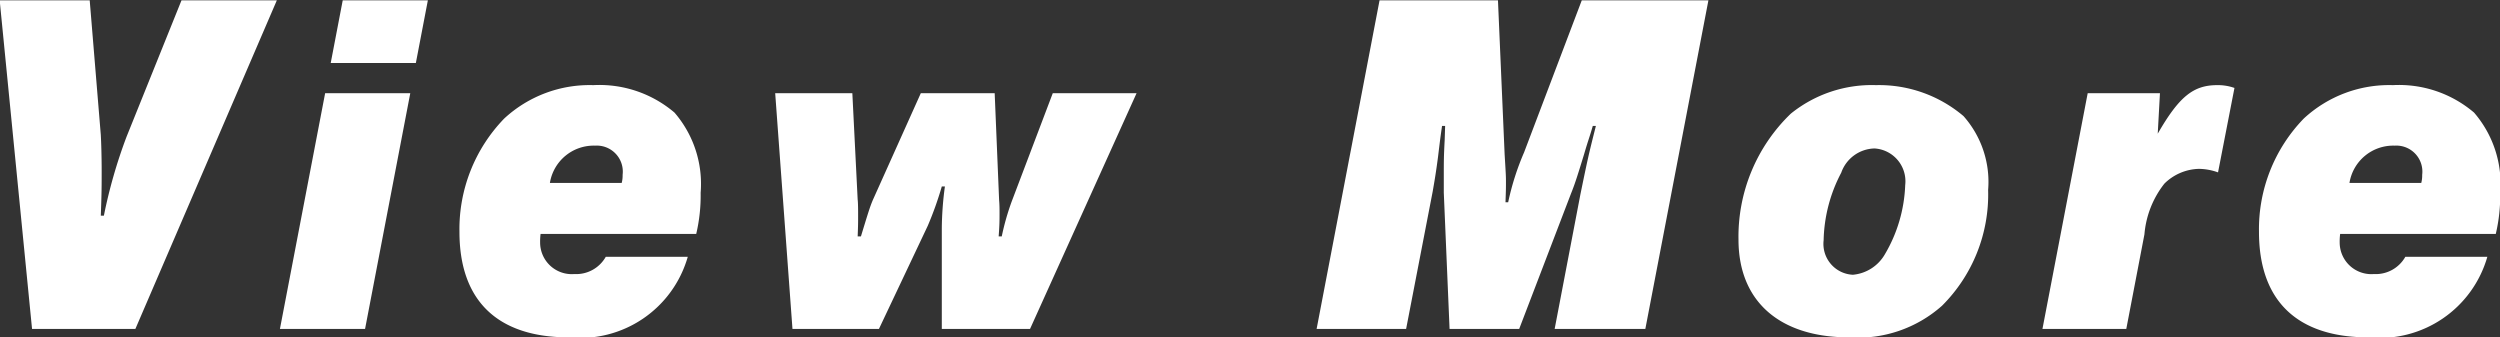
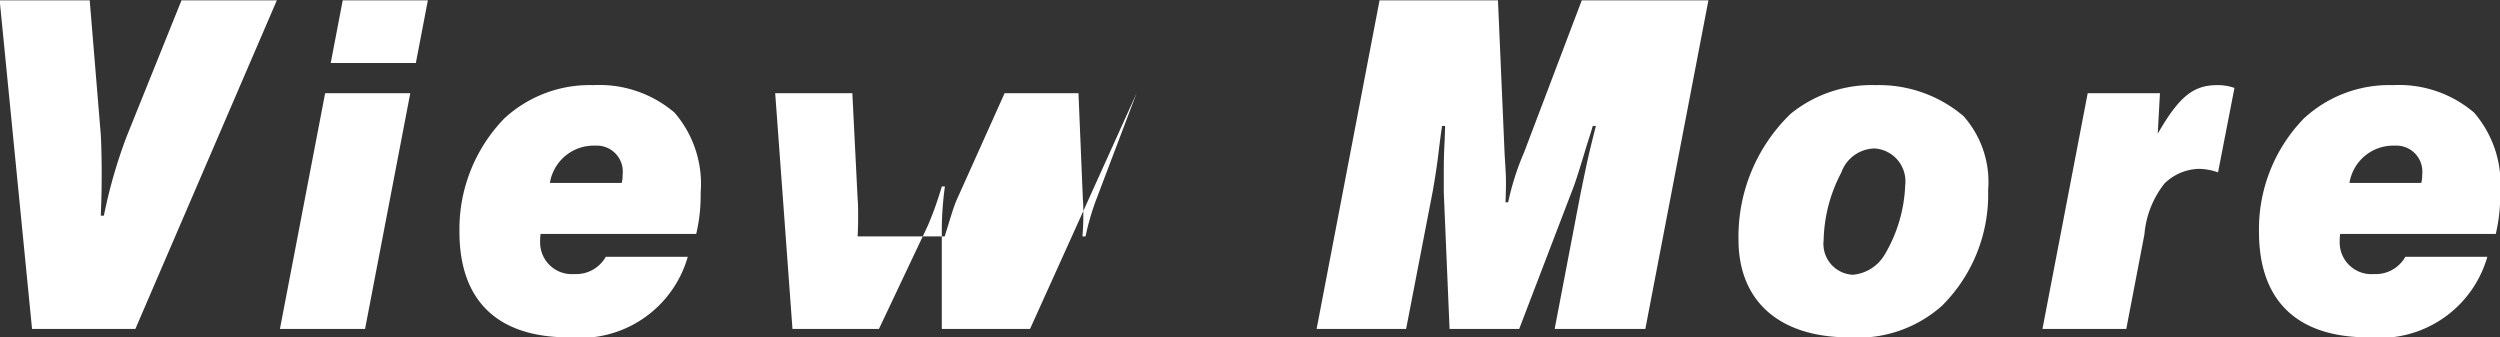
<svg xmlns="http://www.w3.org/2000/svg" width="71.063" height="9.59" viewBox="0 0 71.063 9.59">
  <rect x="0" y="0" width="71.063" height="9.59" fill="#333333" stroke="none" />
  <defs>
    <style>
      .cls-1 {
        fill: #fff;
        fill-rule: evenodd;
      }
    </style>
  </defs>
-   <path id="View_More" data-name="View More" class="cls-1" d="M863.9,3055.7h-2.71l-1.563,3.88a14.287,14.287,0,0,0-.643,2.24h-0.088c0.025-.62.025-0.87,0.025-1.26,0-.44-0.013-0.83-0.025-1.04l-0.315-3.82h-2.559l0.92,9.34h2.937Zm1.373,2.64-1.285,6.7h2.42l1.285-6.7h-2.42Zm0.5-2.64-0.341,1.78h2.42l0.341-1.78h-2.42Zm10.048,6.64a4.758,4.758,0,0,0,.126-1.17,3.1,3.1,0,0,0-.744-2.28,3.289,3.289,0,0,0-2.306-.78,3.573,3.573,0,0,0-2.534.95,4.517,4.517,0,0,0-1.272,3.22c0,1.96,1.083,3,3.113,3a3.18,3.18,0,0,0,3.377-2.29H873.25a0.966,0.966,0,0,1-.895.49,0.9,0.9,0,0,1-.971-0.89,1.745,1.745,0,0,1,.013-0.25h4.424Zm-4.159-1.45a1.261,1.261,0,0,1,1.285-1.06,0.74,0.74,0,0,1,.782.83,0.825,0.825,0,0,1-.026.23h-2.041Zm16.676-2.55h-2.382l-1.172,3.09a7.12,7.12,0,0,0-.278.98h-0.088c0.025-.33.025-0.45,0.025-0.66,0-.11,0-0.24-0.012-0.37l-0.126-3.04h-2.1l-1.361,3.03c-0.089.21-.139,0.38-0.341,1.04H880.41c0.013-.3.013-0.41,0.013-0.58,0-.14,0-0.38-0.013-0.47l-0.151-3.02h-2.193l0.491,6.7h2.458l1.387-2.93a9.7,9.7,0,0,0,.4-1.12h0.088a9.334,9.334,0,0,0-.088,1.19v2.86h2.508Zm16.255-2.64h-3.6l-1.639,4.32a7.436,7.436,0,0,0-.453,1.42h-0.076c0.013-.36.013-0.42,0.013-0.56,0-.18,0-0.18-0.038-0.81l-0.189-4.37h-3.366l-1.789,9.34H896l0.756-3.91c0.05-.29.088-0.5,0.151-0.98,0.063-.52.063-0.52,0.114-0.88h0.088l-0.013.4c-0.025.48-.025,0.58-0.025,1.04v0.46l0.164,3.87h1.979l1.474-3.85c0.114-.28.2-0.56,0.366-1.1,0.138-.47.151-0.47,0.252-0.82h0.088c-0.214.85-.227,0.91-0.441,1.95l-0.731,3.82H902.8Zm4.763,2.41a3.662,3.662,0,0,0-2.42.81,4.848,4.848,0,0,0-1.488,3.58c0,1.75,1.16,2.78,3.151,2.78a3.591,3.591,0,0,0,2.635-.9,4.461,4.461,0,0,0,1.31-3.29,2.817,2.817,0,0,0-.7-2.1A3.709,3.709,0,0,0,909.356,3058.11Zm-0.038,1.8a0.935,0.935,0,0,1,.869,1.04,4.159,4.159,0,0,1-.579,1.97,1.168,1.168,0,0,1-.908.58,0.878,0.878,0,0,1-.832-0.98,4.3,4.3,0,0,1,.5-1.92A1.028,1.028,0,0,1,909.318,3059.91Zm6.056-1.57-1.286,6.7h2.383l0.516-2.69a2.688,2.688,0,0,1,.567-1.44,1.442,1.442,0,0,1,.984-0.42,1.644,1.644,0,0,1,.541.1l0.467-2.4a1.4,1.4,0,0,0-.492-0.08c-0.68,0-1.084.33-1.689,1.38l0.063-1.15h-2.054Zm11.6,4a4.758,4.758,0,0,0,.126-1.17,3.1,3.1,0,0,0-.744-2.28,3.289,3.289,0,0,0-2.306-.78,3.571,3.571,0,0,0-2.534.95,4.518,4.518,0,0,0-1.273,3.22c0,1.96,1.084,3,3.114,3a3.181,3.181,0,0,0,3.377-2.29h-2.331a0.966,0.966,0,0,1-.895.49,0.9,0.9,0,0,1-.971-0.89,1.745,1.745,0,0,1,.013-0.25h4.424Zm-4.159-1.45a1.26,1.26,0,0,1,1.285-1.06,0.74,0.74,0,0,1,.782.83,0.825,0.825,0,0,1-.026.23h-2.041Z" transform="translate(-856.031 -3055.69)" />
+   <path id="View_More" data-name="View More" class="cls-1" d="M863.9,3055.7h-2.71l-1.563,3.88a14.287,14.287,0,0,0-.643,2.24h-0.088c0.025-.62.025-0.87,0.025-1.26,0-.44-0.013-0.83-0.025-1.04l-0.315-3.82h-2.559l0.92,9.34h2.937Zm1.373,2.64-1.285,6.7h2.42l1.285-6.7h-2.42Zm0.5-2.64-0.341,1.78h2.42l0.341-1.78h-2.42Zm10.048,6.64a4.758,4.758,0,0,0,.126-1.17,3.1,3.1,0,0,0-.744-2.28,3.289,3.289,0,0,0-2.306-.78,3.573,3.573,0,0,0-2.534.95,4.517,4.517,0,0,0-1.272,3.22c0,1.96,1.083,3,3.113,3a3.18,3.18,0,0,0,3.377-2.29H873.25a0.966,0.966,0,0,1-.895.49,0.9,0.9,0,0,1-.971-0.89,1.745,1.745,0,0,1,.013-0.25h4.424Zm-4.159-1.45a1.261,1.261,0,0,1,1.285-1.06,0.74,0.74,0,0,1,.782.83,0.825,0.825,0,0,1-.026.23h-2.041Zm16.676-2.55l-1.172,3.09a7.12,7.12,0,0,0-.278.98h-0.088c0.025-.33.025-0.45,0.025-0.66,0-.11,0-0.24-0.012-0.37l-0.126-3.04h-2.1l-1.361,3.03c-0.089.21-.139,0.38-0.341,1.04H880.41c0.013-.3.013-0.41,0.013-0.58,0-.14,0-0.38-0.013-0.47l-0.151-3.02h-2.193l0.491,6.7h2.458l1.387-2.93a9.7,9.7,0,0,0,.4-1.12h0.088a9.334,9.334,0,0,0-.088,1.19v2.86h2.508Zm16.255-2.64h-3.6l-1.639,4.32a7.436,7.436,0,0,0-.453,1.42h-0.076c0.013-.36.013-0.42,0.013-0.56,0-.18,0-0.18-0.038-0.81l-0.189-4.37h-3.366l-1.789,9.34H896l0.756-3.91c0.05-.29.088-0.5,0.151-0.98,0.063-.52.063-0.52,0.114-0.88h0.088l-0.013.4c-0.025.48-.025,0.58-0.025,1.04v0.46l0.164,3.87h1.979l1.474-3.85c0.114-.28.2-0.56,0.366-1.1,0.138-.47.151-0.47,0.252-0.82h0.088c-0.214.85-.227,0.91-0.441,1.95l-0.731,3.82H902.8Zm4.763,2.41a3.662,3.662,0,0,0-2.42.81,4.848,4.848,0,0,0-1.488,3.58c0,1.75,1.16,2.78,3.151,2.78a3.591,3.591,0,0,0,2.635-.9,4.461,4.461,0,0,0,1.31-3.29,2.817,2.817,0,0,0-.7-2.1A3.709,3.709,0,0,0,909.356,3058.11Zm-0.038,1.8a0.935,0.935,0,0,1,.869,1.04,4.159,4.159,0,0,1-.579,1.97,1.168,1.168,0,0,1-.908.58,0.878,0.878,0,0,1-.832-0.98,4.3,4.3,0,0,1,.5-1.92A1.028,1.028,0,0,1,909.318,3059.91Zm6.056-1.57-1.286,6.7h2.383l0.516-2.69a2.688,2.688,0,0,1,.567-1.44,1.442,1.442,0,0,1,.984-0.42,1.644,1.644,0,0,1,.541.1l0.467-2.4a1.4,1.4,0,0,0-.492-0.08c-0.68,0-1.084.33-1.689,1.38l0.063-1.15h-2.054Zm11.6,4a4.758,4.758,0,0,0,.126-1.17,3.1,3.1,0,0,0-.744-2.28,3.289,3.289,0,0,0-2.306-.78,3.571,3.571,0,0,0-2.534.95,4.518,4.518,0,0,0-1.273,3.22c0,1.96,1.084,3,3.114,3a3.181,3.181,0,0,0,3.377-2.29h-2.331a0.966,0.966,0,0,1-.895.49,0.9,0.9,0,0,1-.971-0.89,1.745,1.745,0,0,1,.013-0.25h4.424Zm-4.159-1.45a1.26,1.26,0,0,1,1.285-1.06,0.74,0.74,0,0,1,.782.83,0.825,0.825,0,0,1-.026.23h-2.041Z" transform="translate(-856.031 -3055.69)" />
</svg>